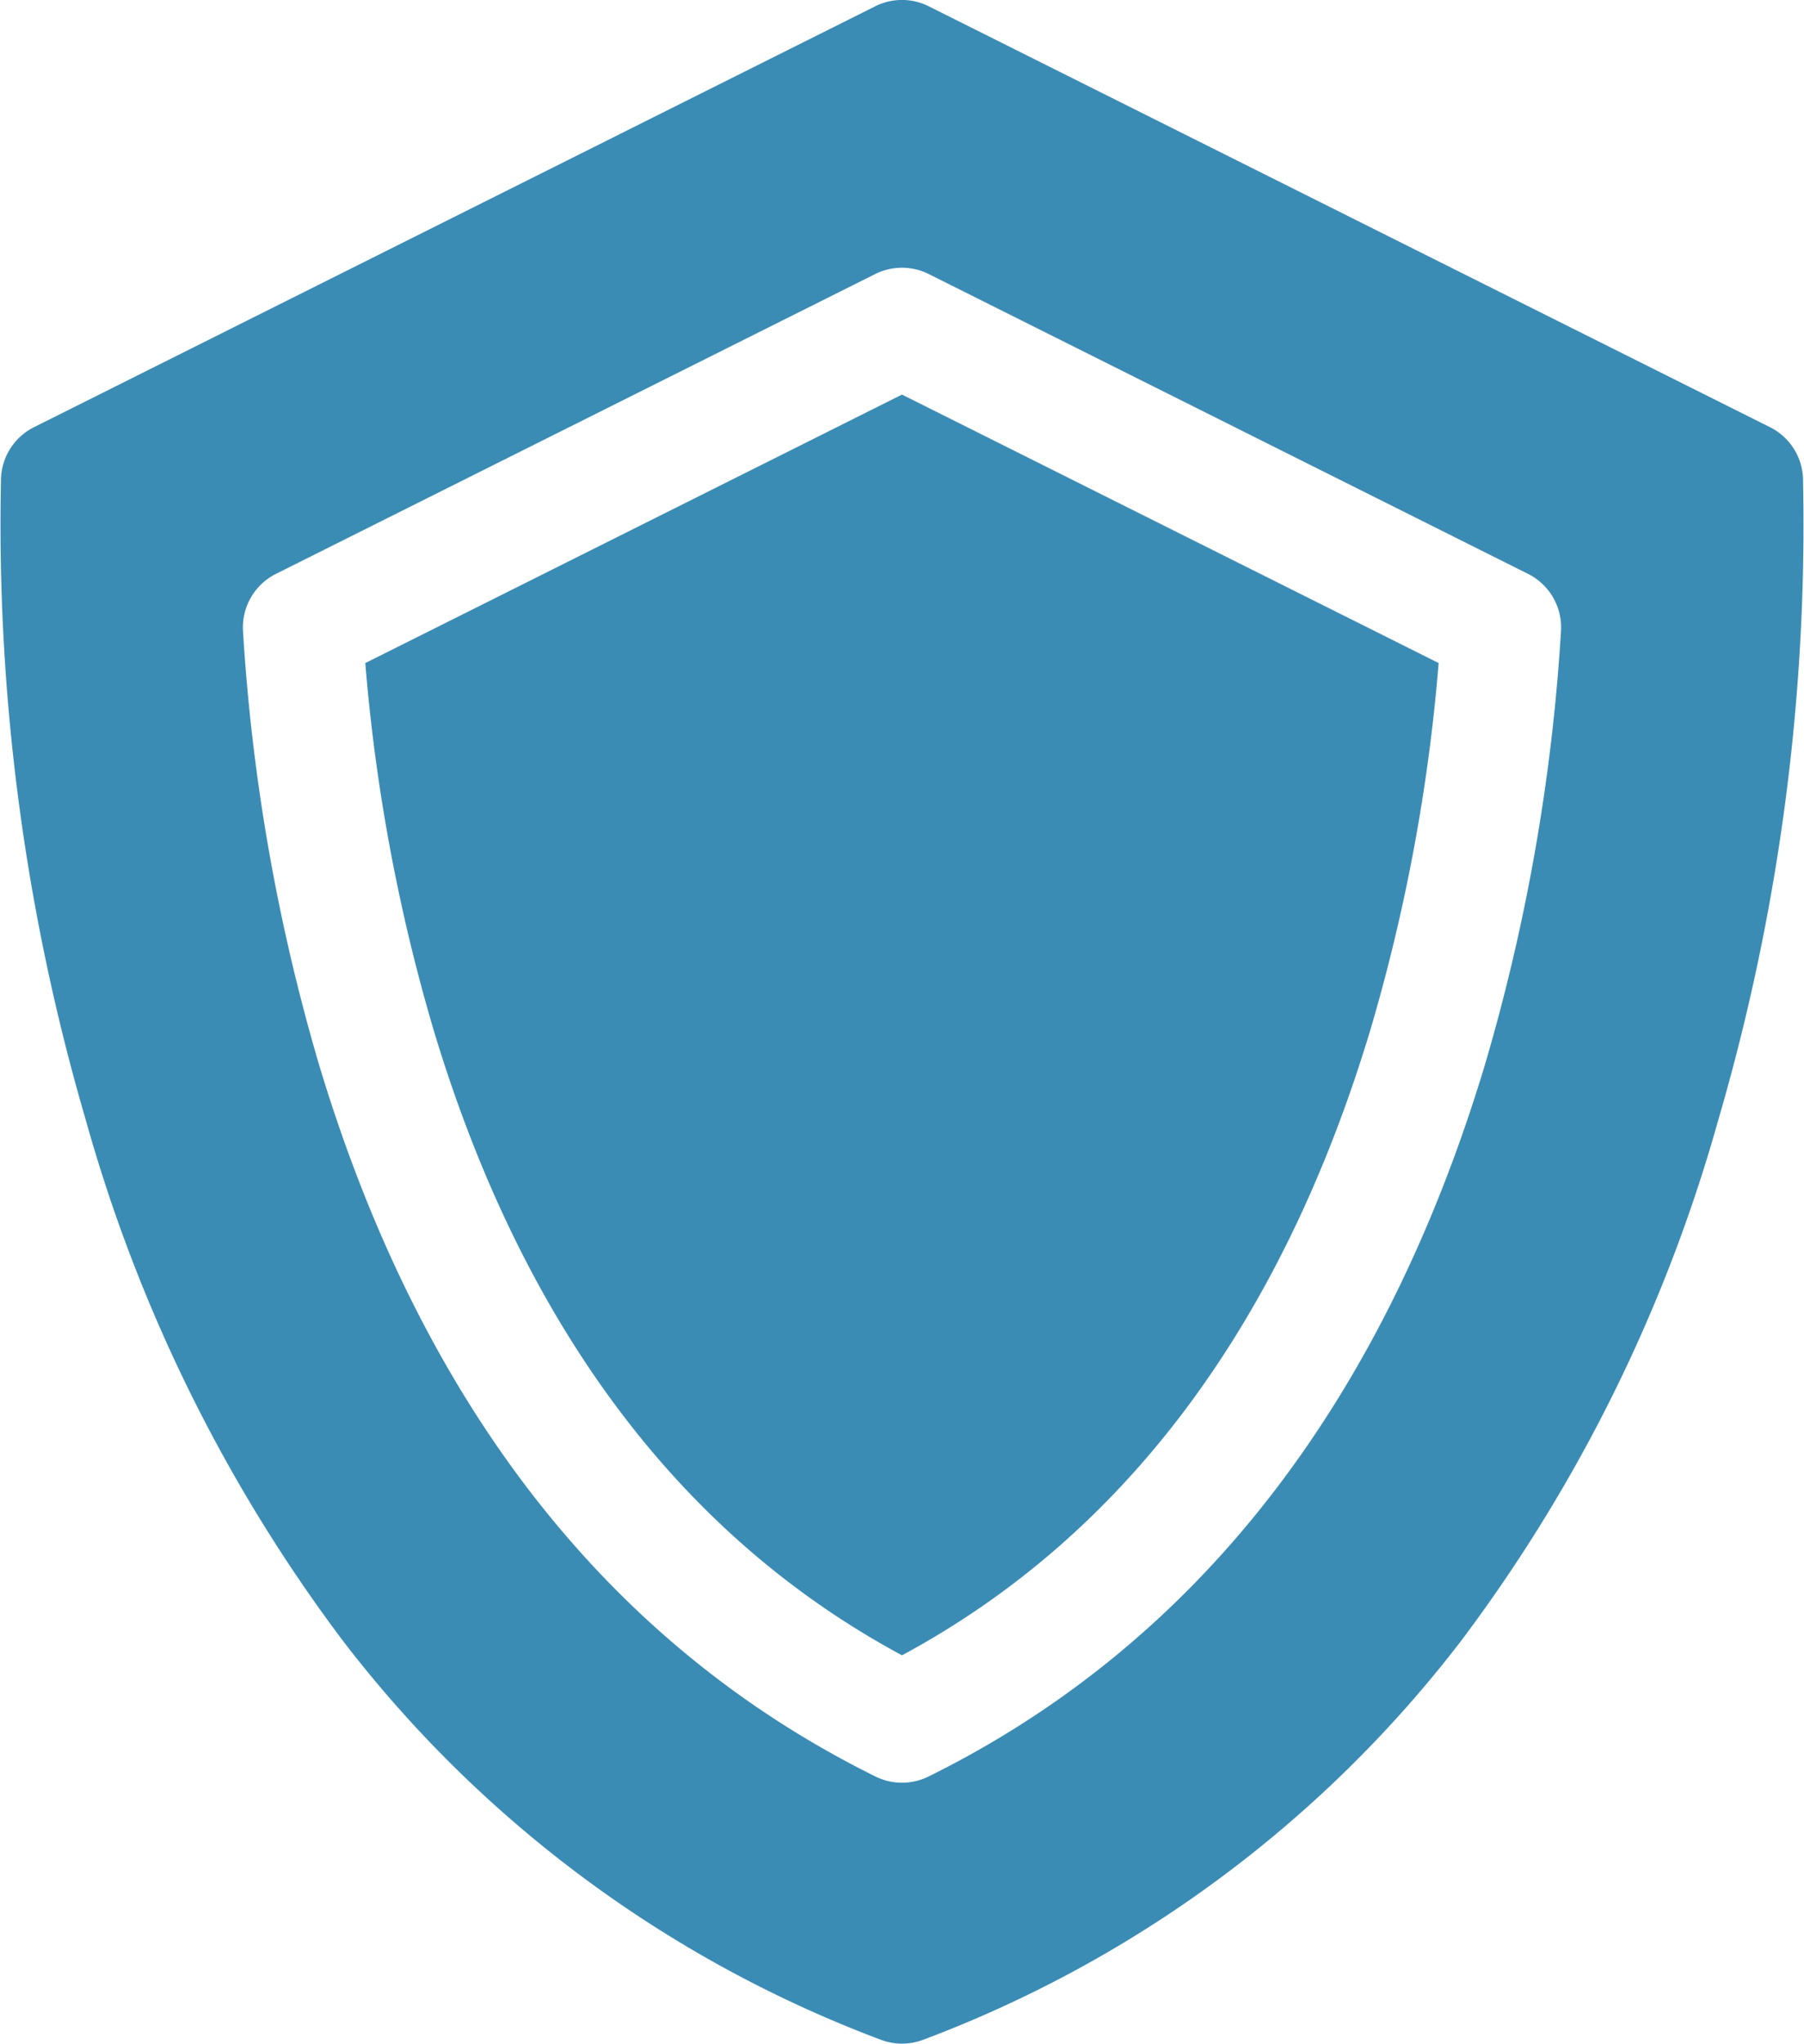
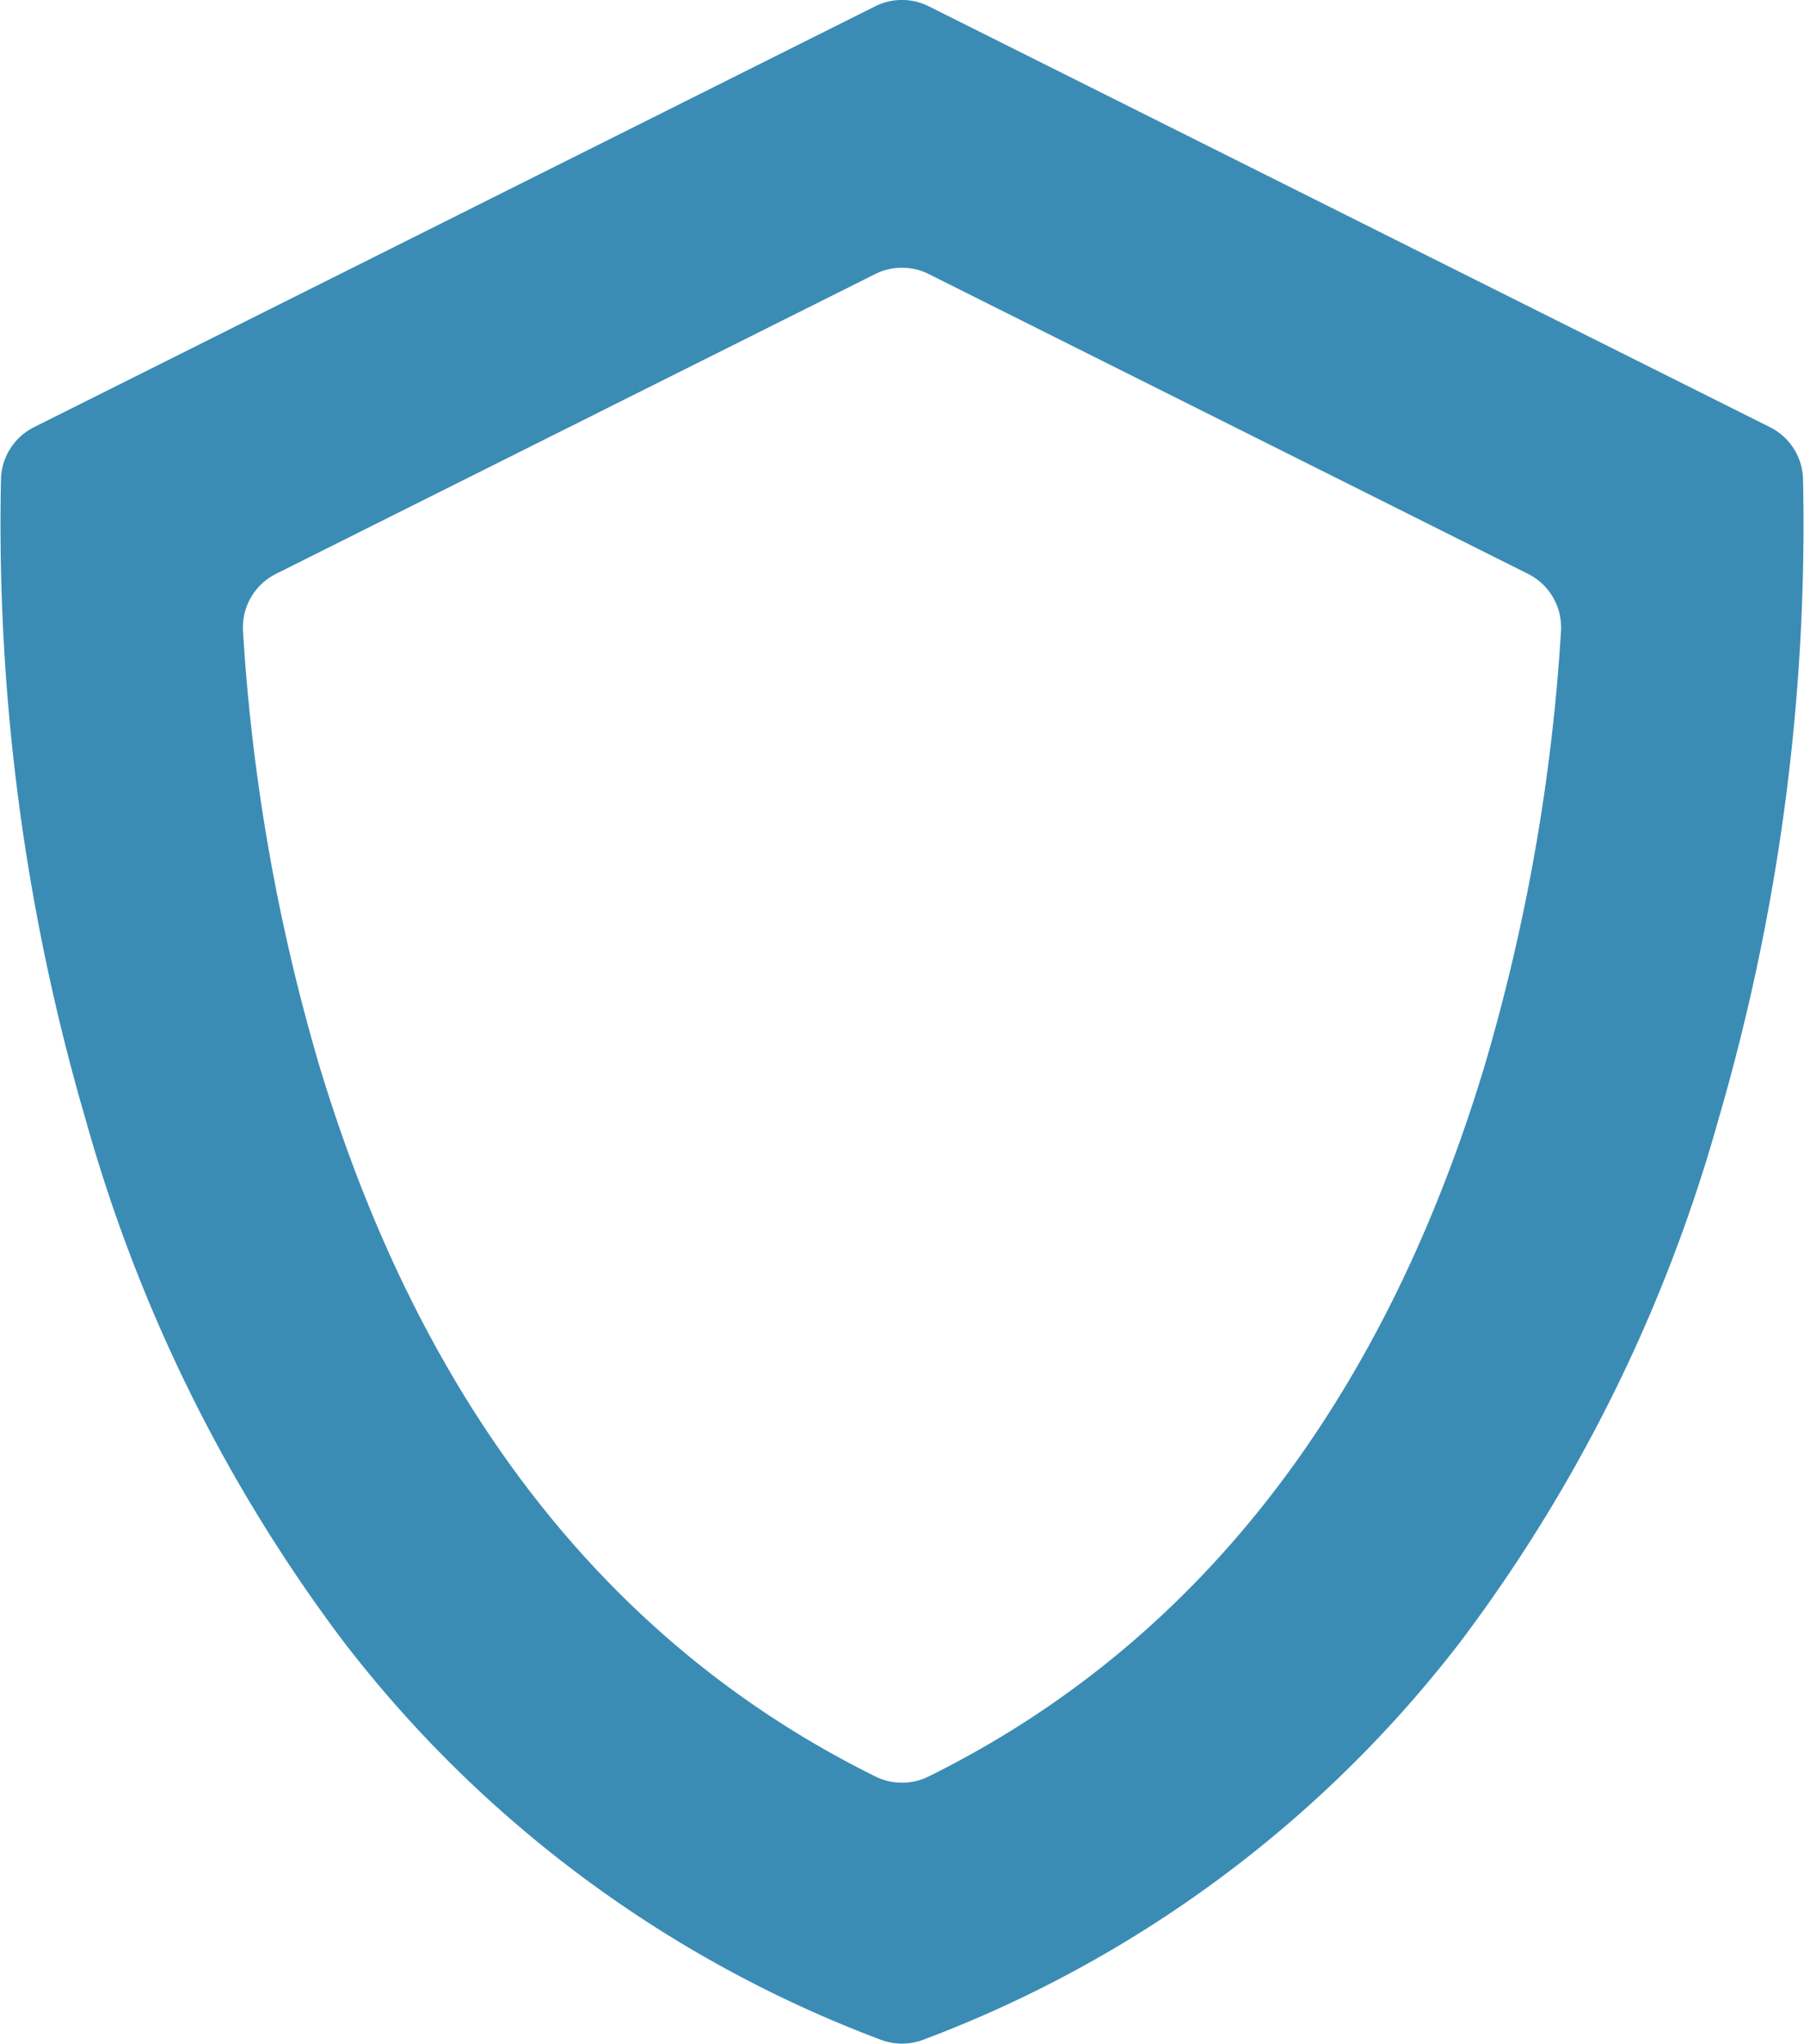
<svg xmlns="http://www.w3.org/2000/svg" width="35.329" height="40" viewBox="0 0 35.329 40">
  <g id="_002-shield" data-name="002-shield" transform="translate(-29.896 0)">
-     <path id="Path_244" data-name="Path 244" d="M121.472,104.107a35.538,35.538,0,0,0,1.343,7.2c1.745,5.778,4.828,9.886,9.167,12.221,4.339-2.335,7.422-6.443,9.167-12.221a35.545,35.545,0,0,0,1.343-7.2l-10.51-5.255Z" transform="translate(-84.422 -91.129)" fill="#3b8cb5" />
    <path id="Path_245" data-name="Path 245" d="M65.205,9.348a1.172,1.172,0,0,0-.646-.987L48.084.123a1.172,1.172,0,0,0-1.048,0L30.562,8.361a1.172,1.172,0,0,0-.646.987,41.52,41.52,0,0,0,1.662,12.581A30.7,30.7,0,0,0,36.61,32.113a23.818,23.818,0,0,0,10.534,7.81,1.173,1.173,0,0,0,.834,0,23.818,23.818,0,0,0,10.534-7.81,30.7,30.7,0,0,0,5.032-10.184A41.52,41.52,0,0,0,65.205,9.348ZM48.08,34.771a1.172,1.172,0,0,1-1.039,0c-5.218-2.58-8.883-7.261-10.891-13.912a38.258,38.258,0,0,1-1.495-8.506,1.172,1.172,0,0,1,.646-1.121L47.036,5.364a1.172,1.172,0,0,1,1.048,0l11.736,5.868a1.172,1.172,0,0,1,.646,1.121,38.258,38.258,0,0,1-1.495,8.505C56.962,27.51,53.3,32.191,48.08,34.771Z" fill="#3b8cb5" />
  </g>
</svg>